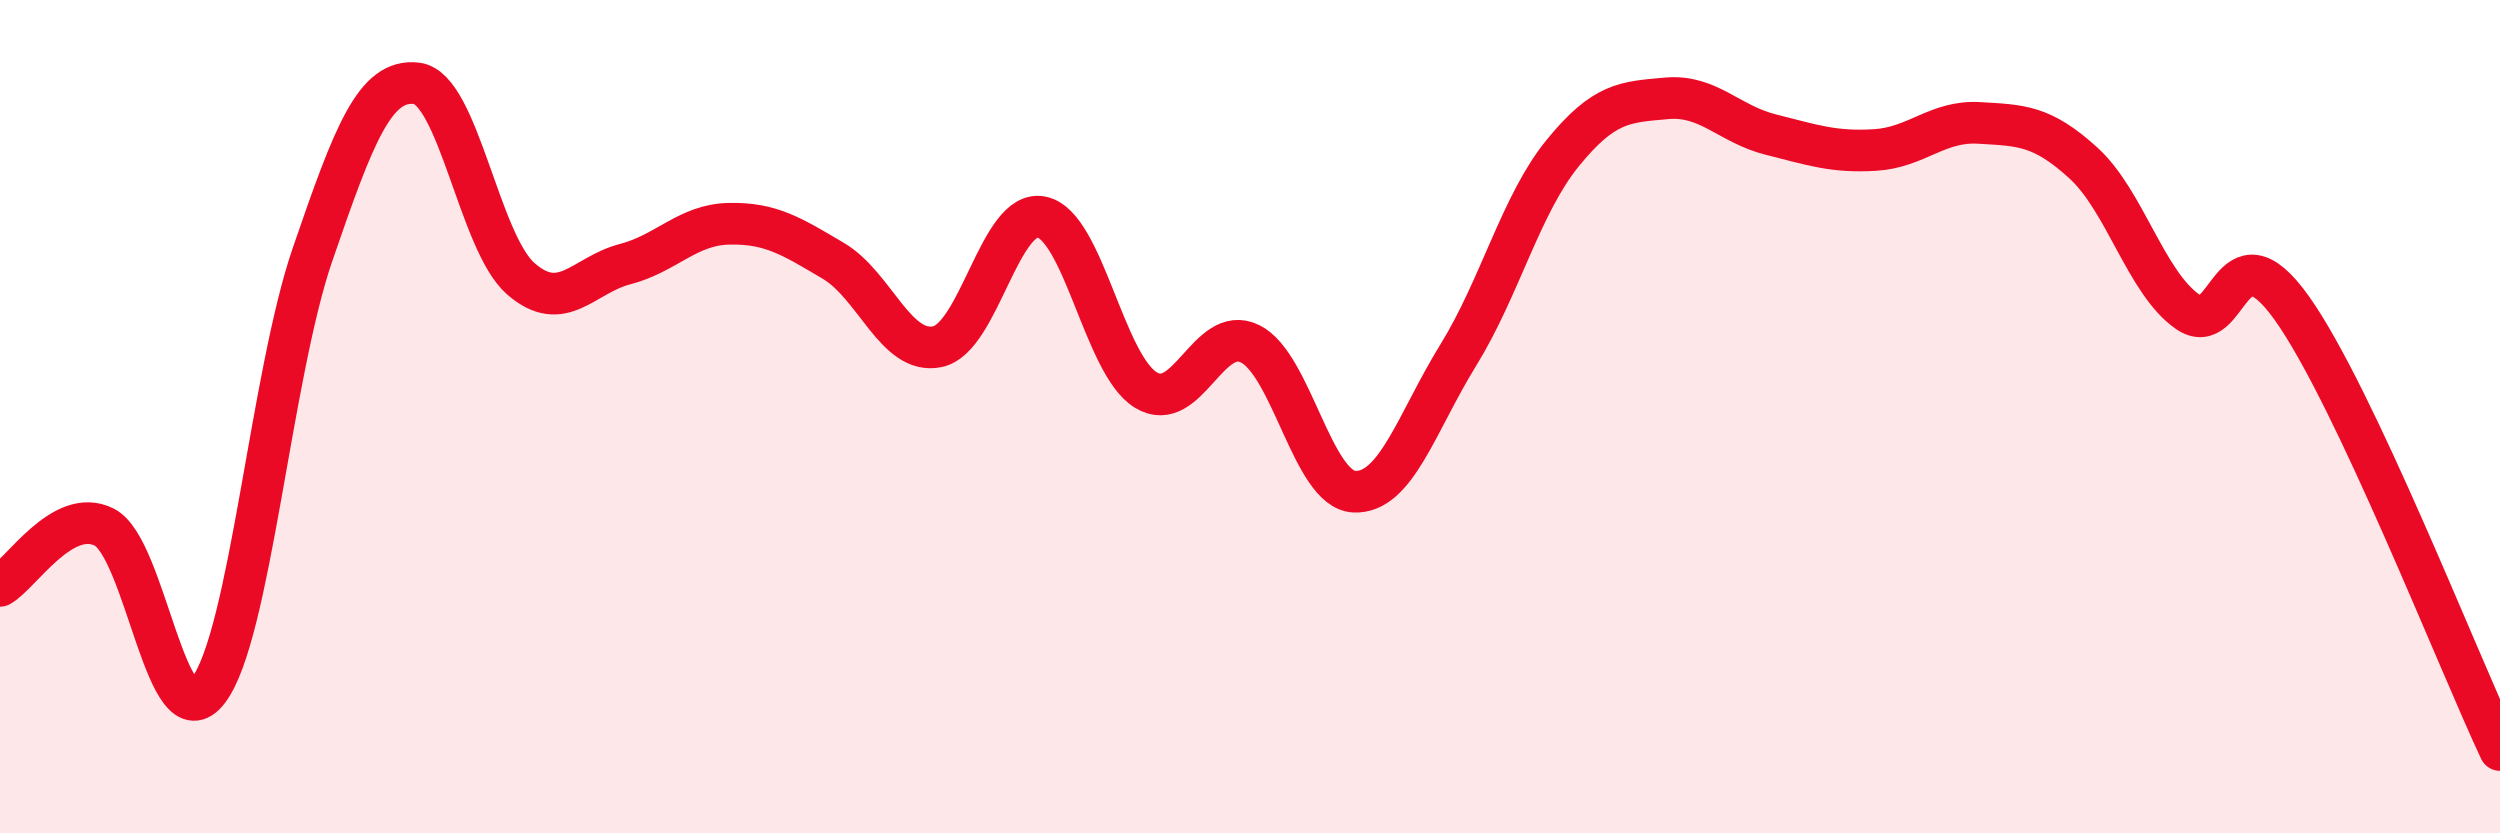
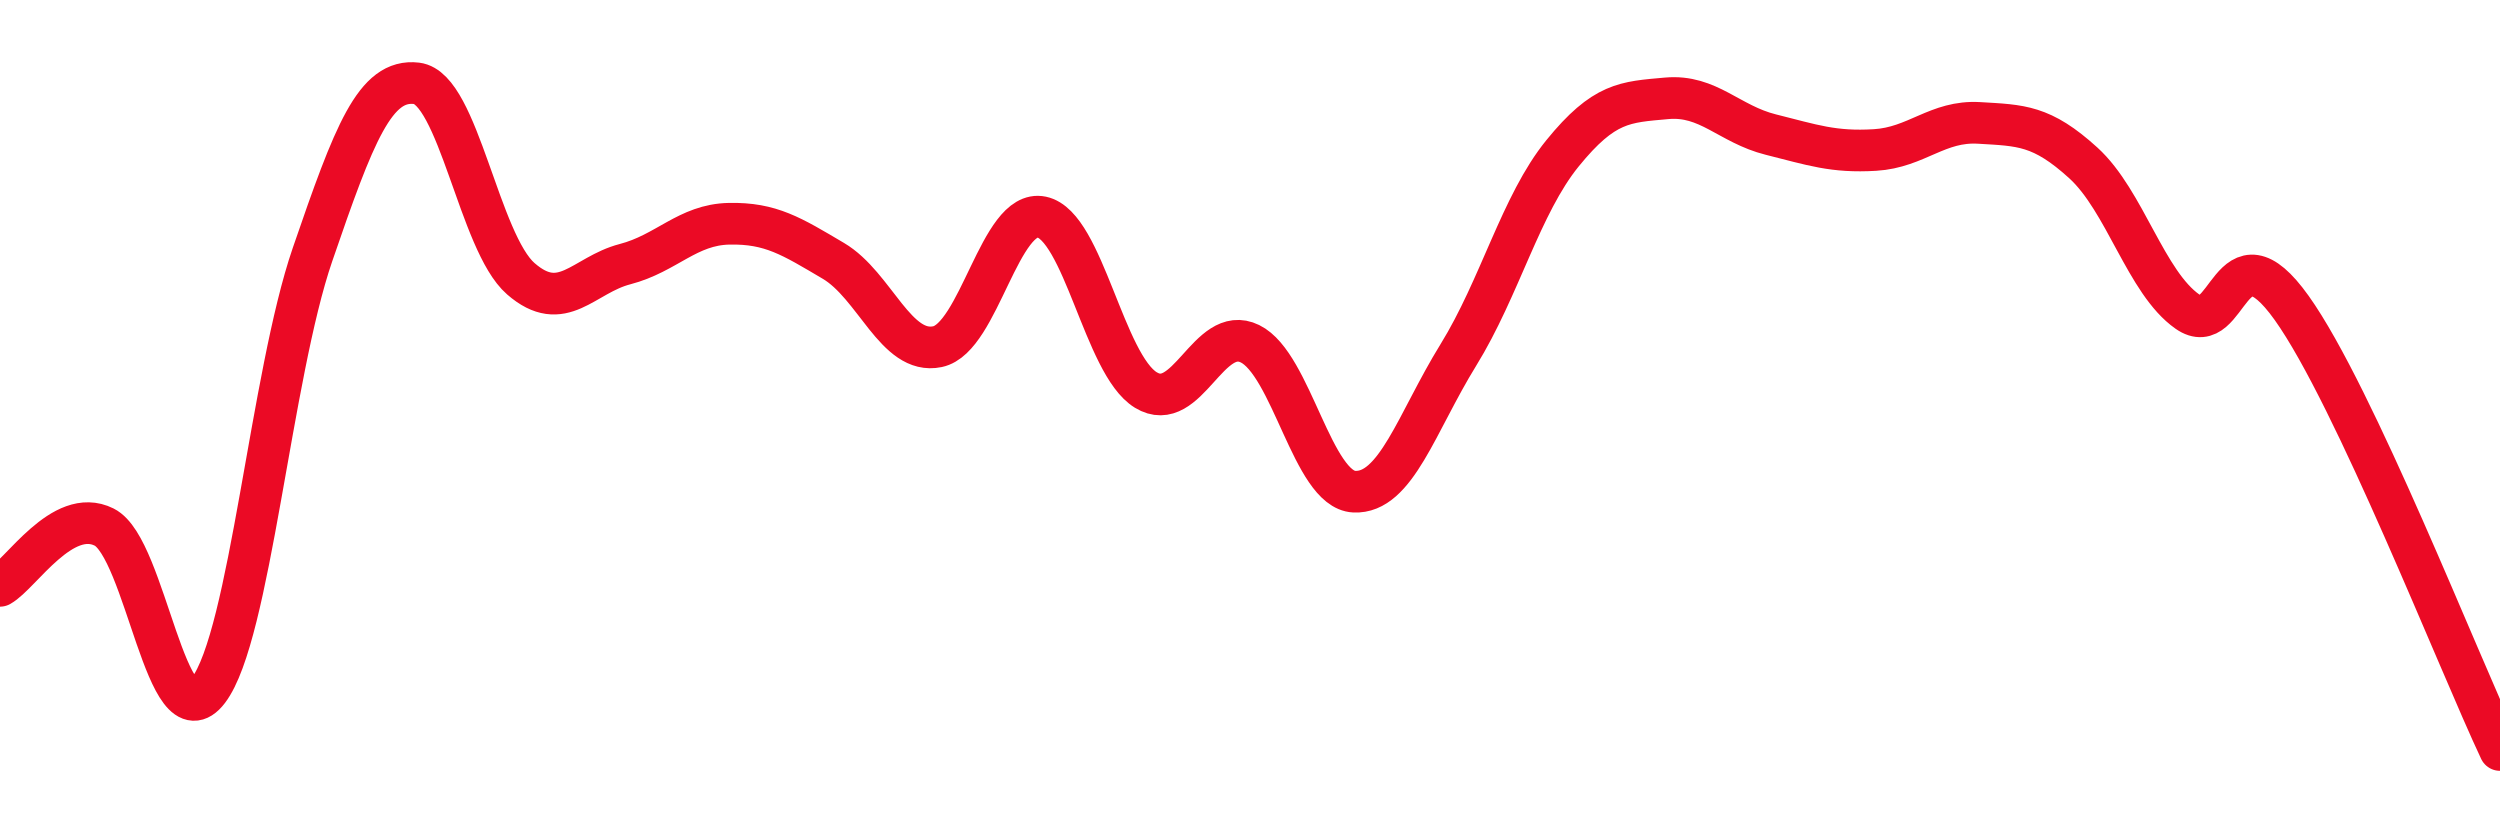
<svg xmlns="http://www.w3.org/2000/svg" width="60" height="20" viewBox="0 0 60 20">
-   <path d="M 0,14.06 C 0.5,13.78 1.5,12.15 2.5,12.65 C 3.5,13.15 4,17.88 5,16.57 C 6,15.26 6.5,9.02 7.5,6.11 C 8.5,3.2 9,1.88 10,2 C 11,2.12 11.5,5.82 12.5,6.69 C 13.5,7.56 14,6.6 15,6.34 C 16,6.08 16.5,5.39 17.5,5.37 C 18.5,5.35 19,5.67 20,6.26 C 21,6.85 21.5,8.53 22.5,8.32 C 23.5,8.11 24,5 25,5.21 C 26,5.42 26.5,8.75 27.5,9.36 C 28.5,9.97 29,7.76 30,8.25 C 31,8.74 31.5,11.75 32.5,11.8 C 33.5,11.85 34,10.14 35,8.52 C 36,6.9 36.5,4.91 37.5,3.68 C 38.5,2.45 39,2.45 40,2.36 C 41,2.27 41.5,2.98 42.5,3.23 C 43.5,3.48 44,3.66 45,3.6 C 46,3.54 46.5,2.89 47.5,2.95 C 48.5,3.01 49,3 50,3.91 C 51,4.82 51.5,6.78 52.5,7.48 C 53.5,8.18 53.5,5.29 55,7.39 C 56.5,9.49 59,15.88 60,18L60 20L0 20Z" fill="#EB0A25" opacity="0.1" stroke-linecap="round" stroke-linejoin="round" />
  <path d="M 0,14.06 C 0.5,13.78 1.5,12.15 2.5,12.65 C 3.5,13.15 4,17.88 5,16.57 C 6,15.26 6.5,9.02 7.5,6.11 C 8.5,3.2 9,1.88 10,2 C 11,2.12 11.5,5.82 12.5,6.69 C 13.5,7.56 14,6.6 15,6.34 C 16,6.08 16.5,5.39 17.5,5.37 C 18.5,5.35 19,5.67 20,6.26 C 21,6.85 21.5,8.53 22.5,8.32 C 23.5,8.11 24,5 25,5.21 C 26,5.42 26.5,8.75 27.5,9.36 C 28.5,9.97 29,7.76 30,8.25 C 31,8.74 31.5,11.75 32.5,11.8 C 33.5,11.85 34,10.14 35,8.52 C 36,6.9 36.5,4.91 37.5,3.68 C 38.5,2.45 39,2.45 40,2.36 C 41,2.27 41.5,2.98 42.5,3.23 C 43.5,3.48 44,3.66 45,3.6 C 46,3.54 46.5,2.89 47.5,2.95 C 48.5,3.01 49,3 50,3.91 C 51,4.82 51.5,6.78 52.5,7.48 C 53.5,8.18 53.5,5.29 55,7.39 C 56.5,9.49 59,15.88 60,18" stroke="#EB0A25" stroke-width="1" fill="none" stroke-linecap="round" stroke-linejoin="round" />
</svg>